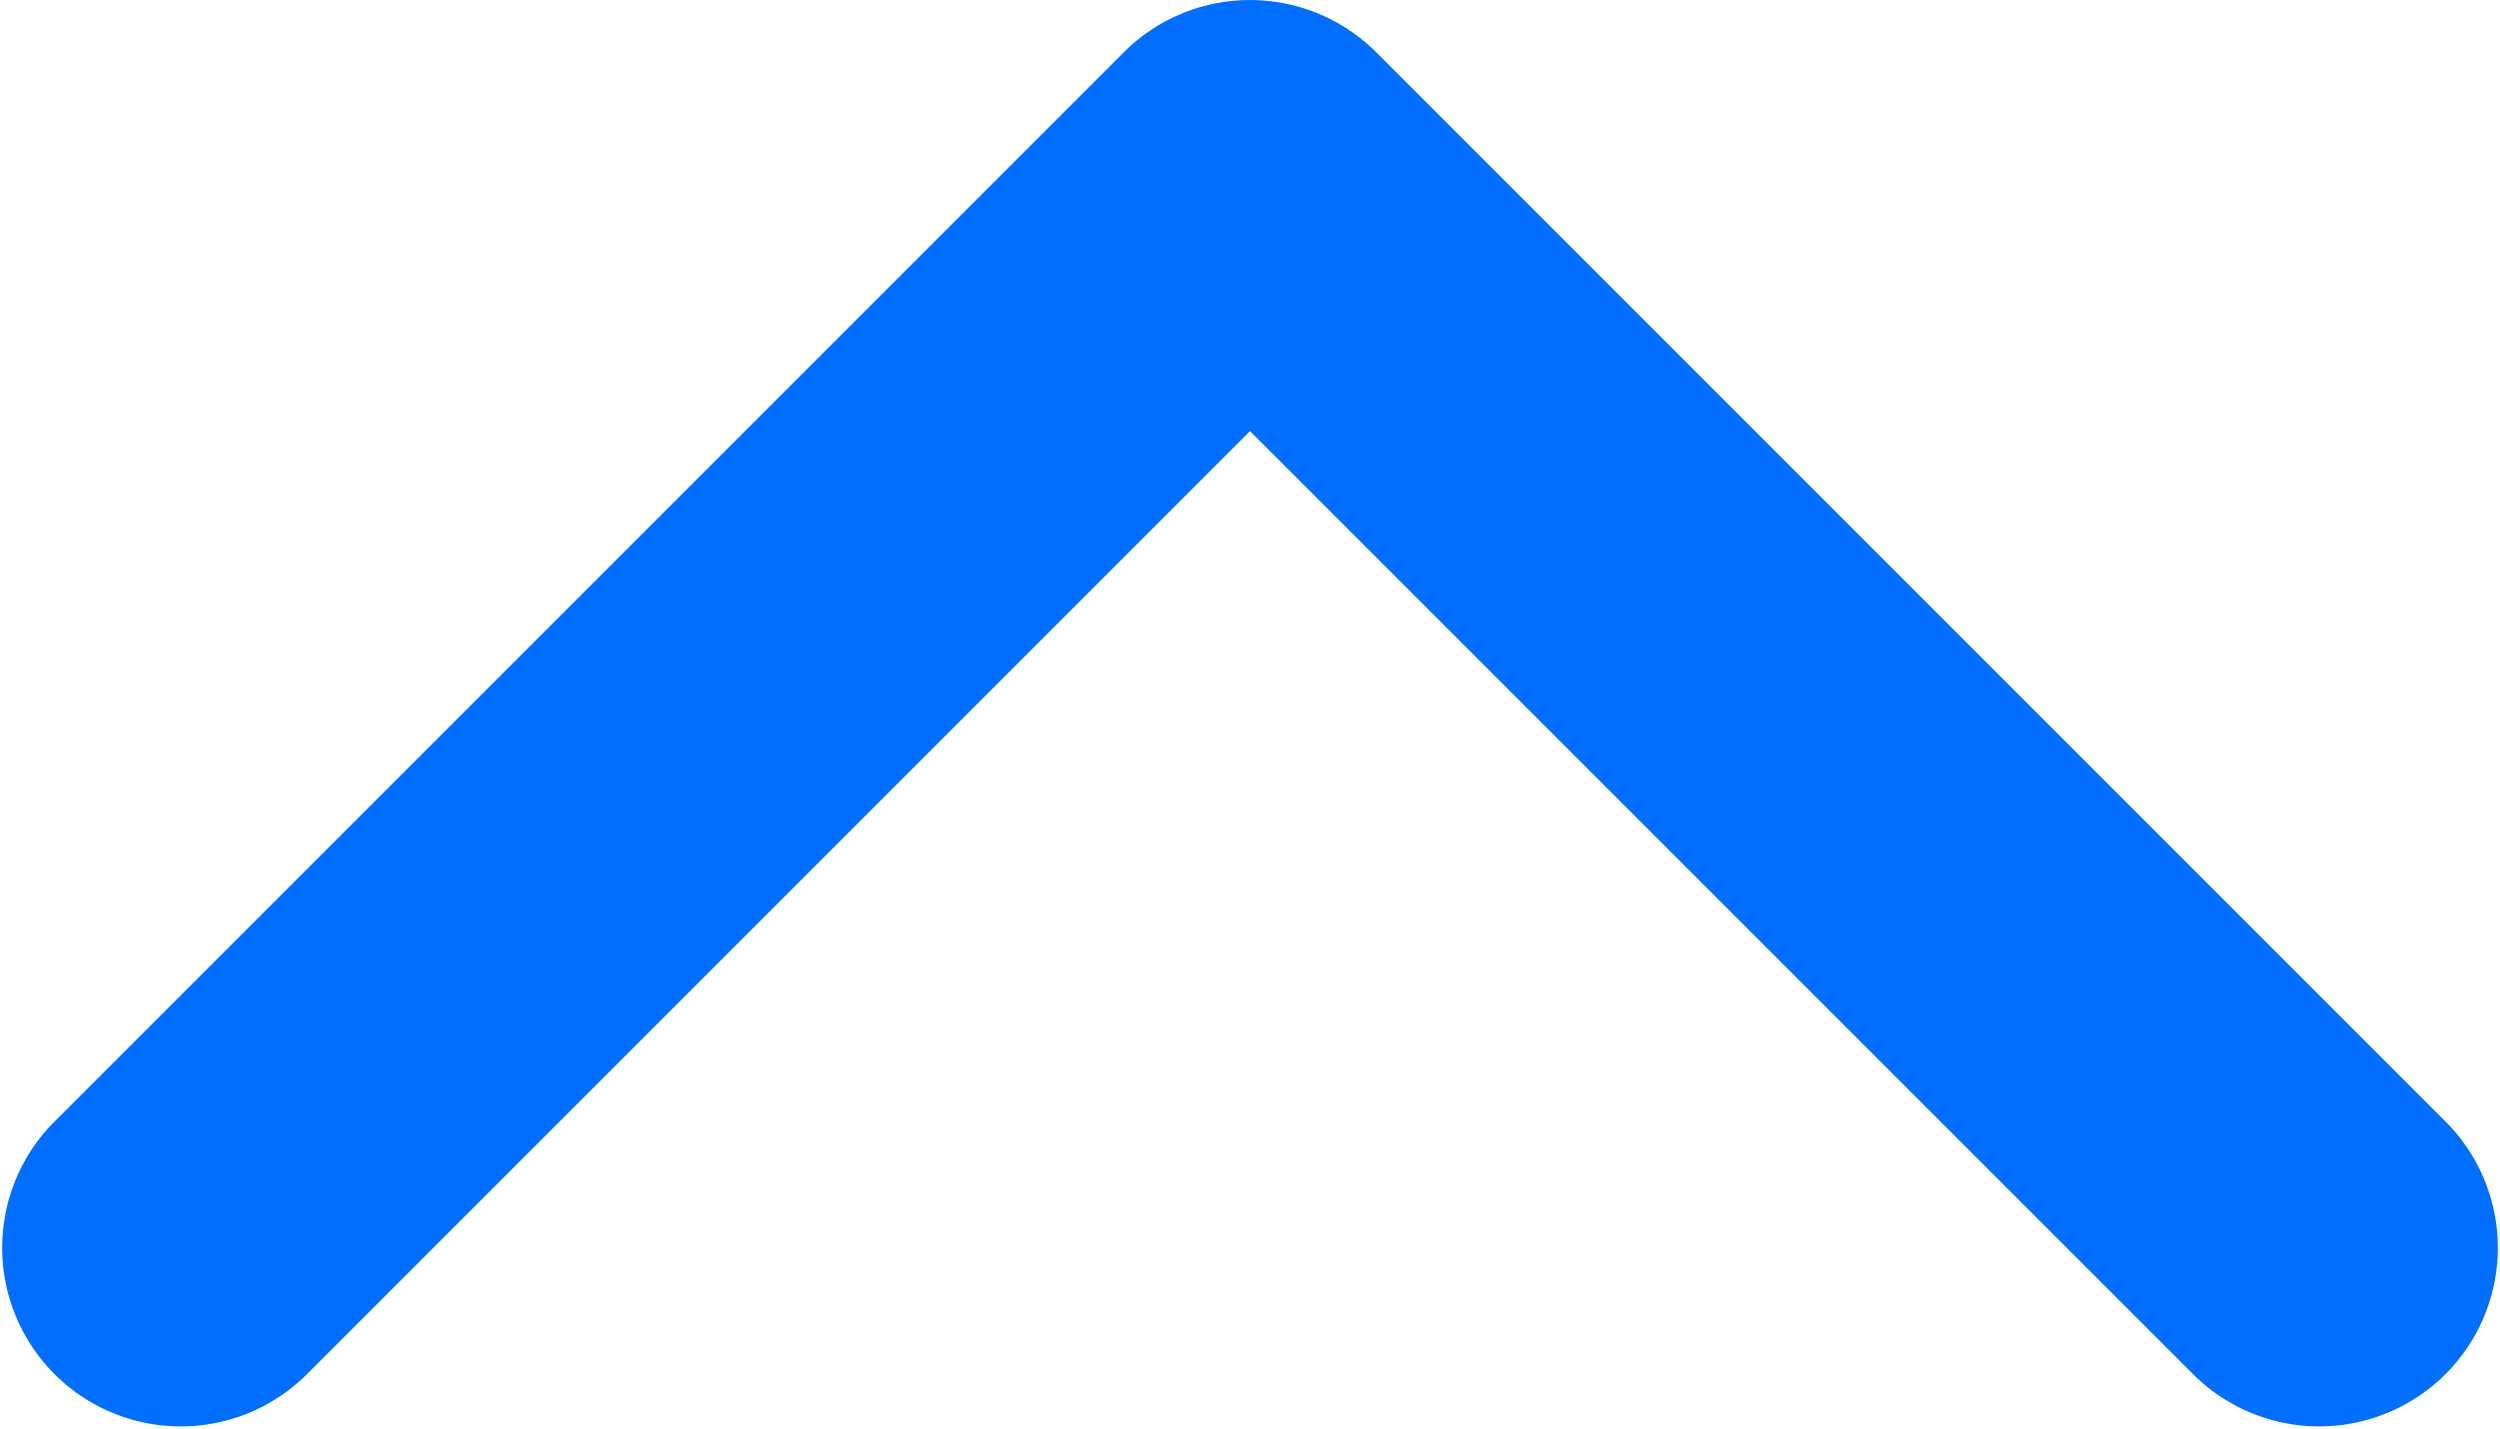
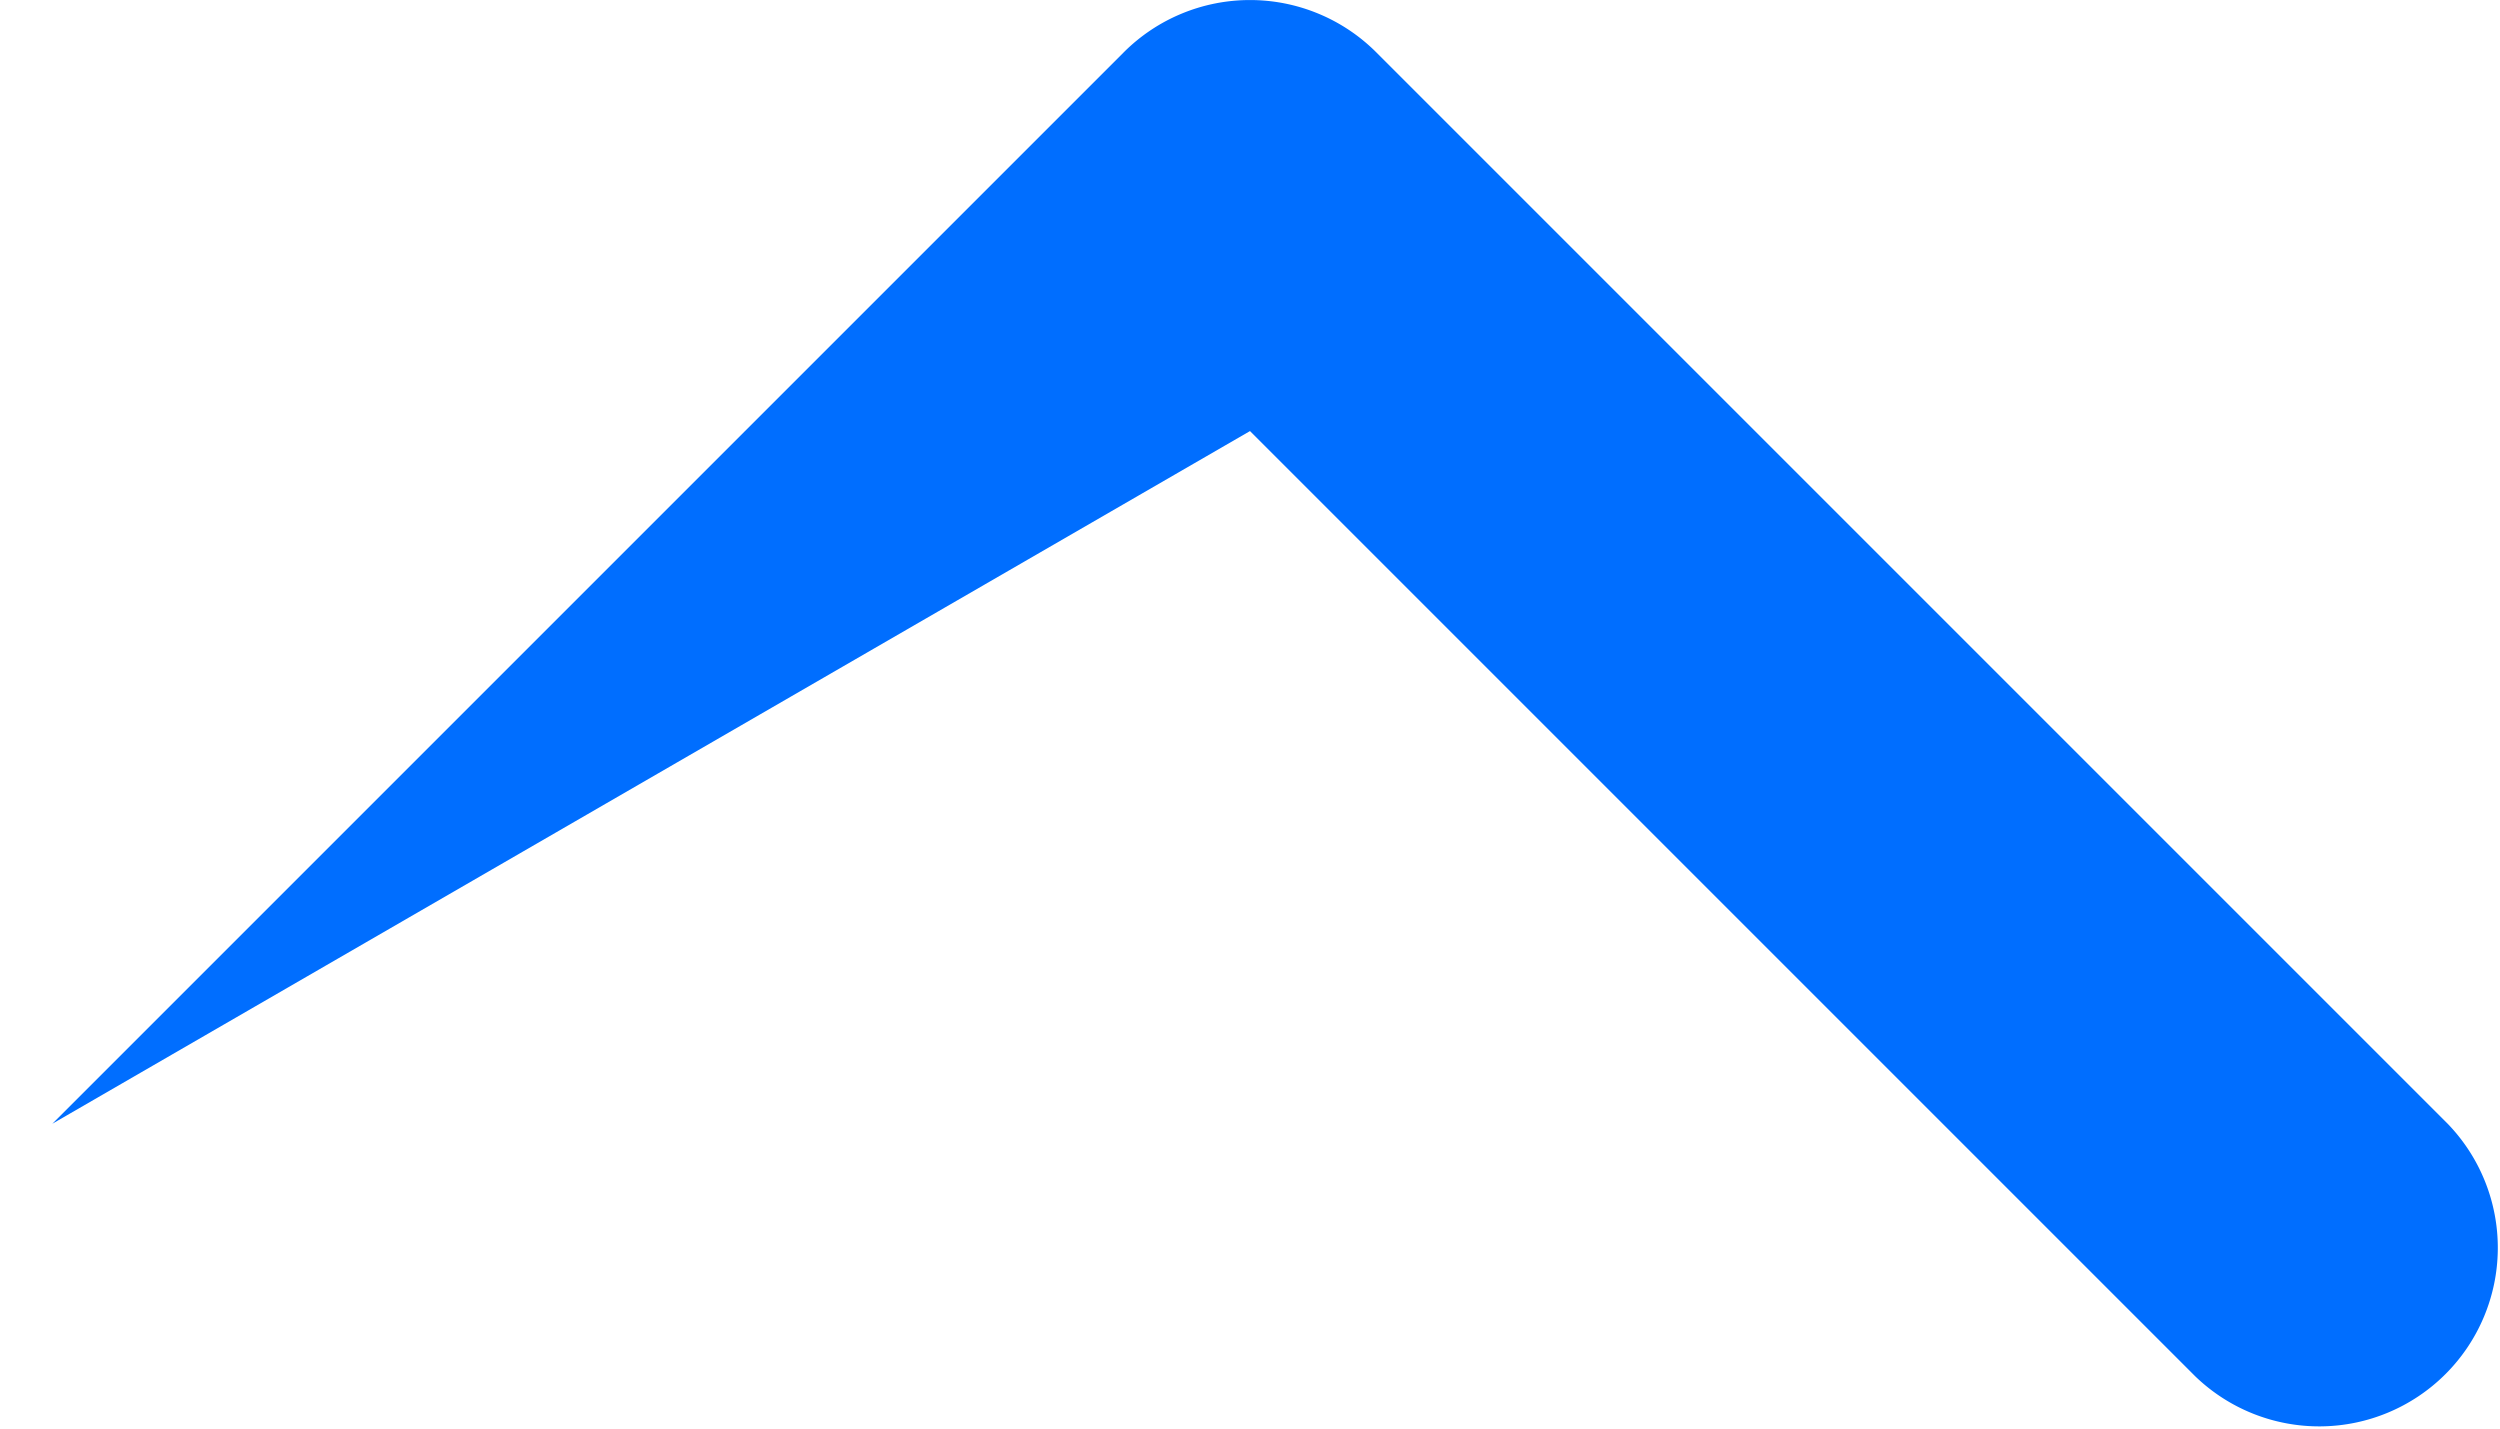
<svg xmlns="http://www.w3.org/2000/svg" width="14" height="8" viewBox="0 0 14 8">
  <g>
-     <path fill="#006eff" d="M7 5.586L1.707.293A1 1 0 0 0 .293 1.707l6 6a1 1 0 0 0 1.414 0l6-6A1 1 0 0 0 12.293.293z" transform="rotate(180 7 4)" />
+     <path fill="#006eff" d="M7 5.586L1.707.293A1 1 0 0 0 .293 1.707l6 6a1 1 0 0 0 1.414 0l6-6z" transform="rotate(180 7 4)" />
  </g>
</svg>